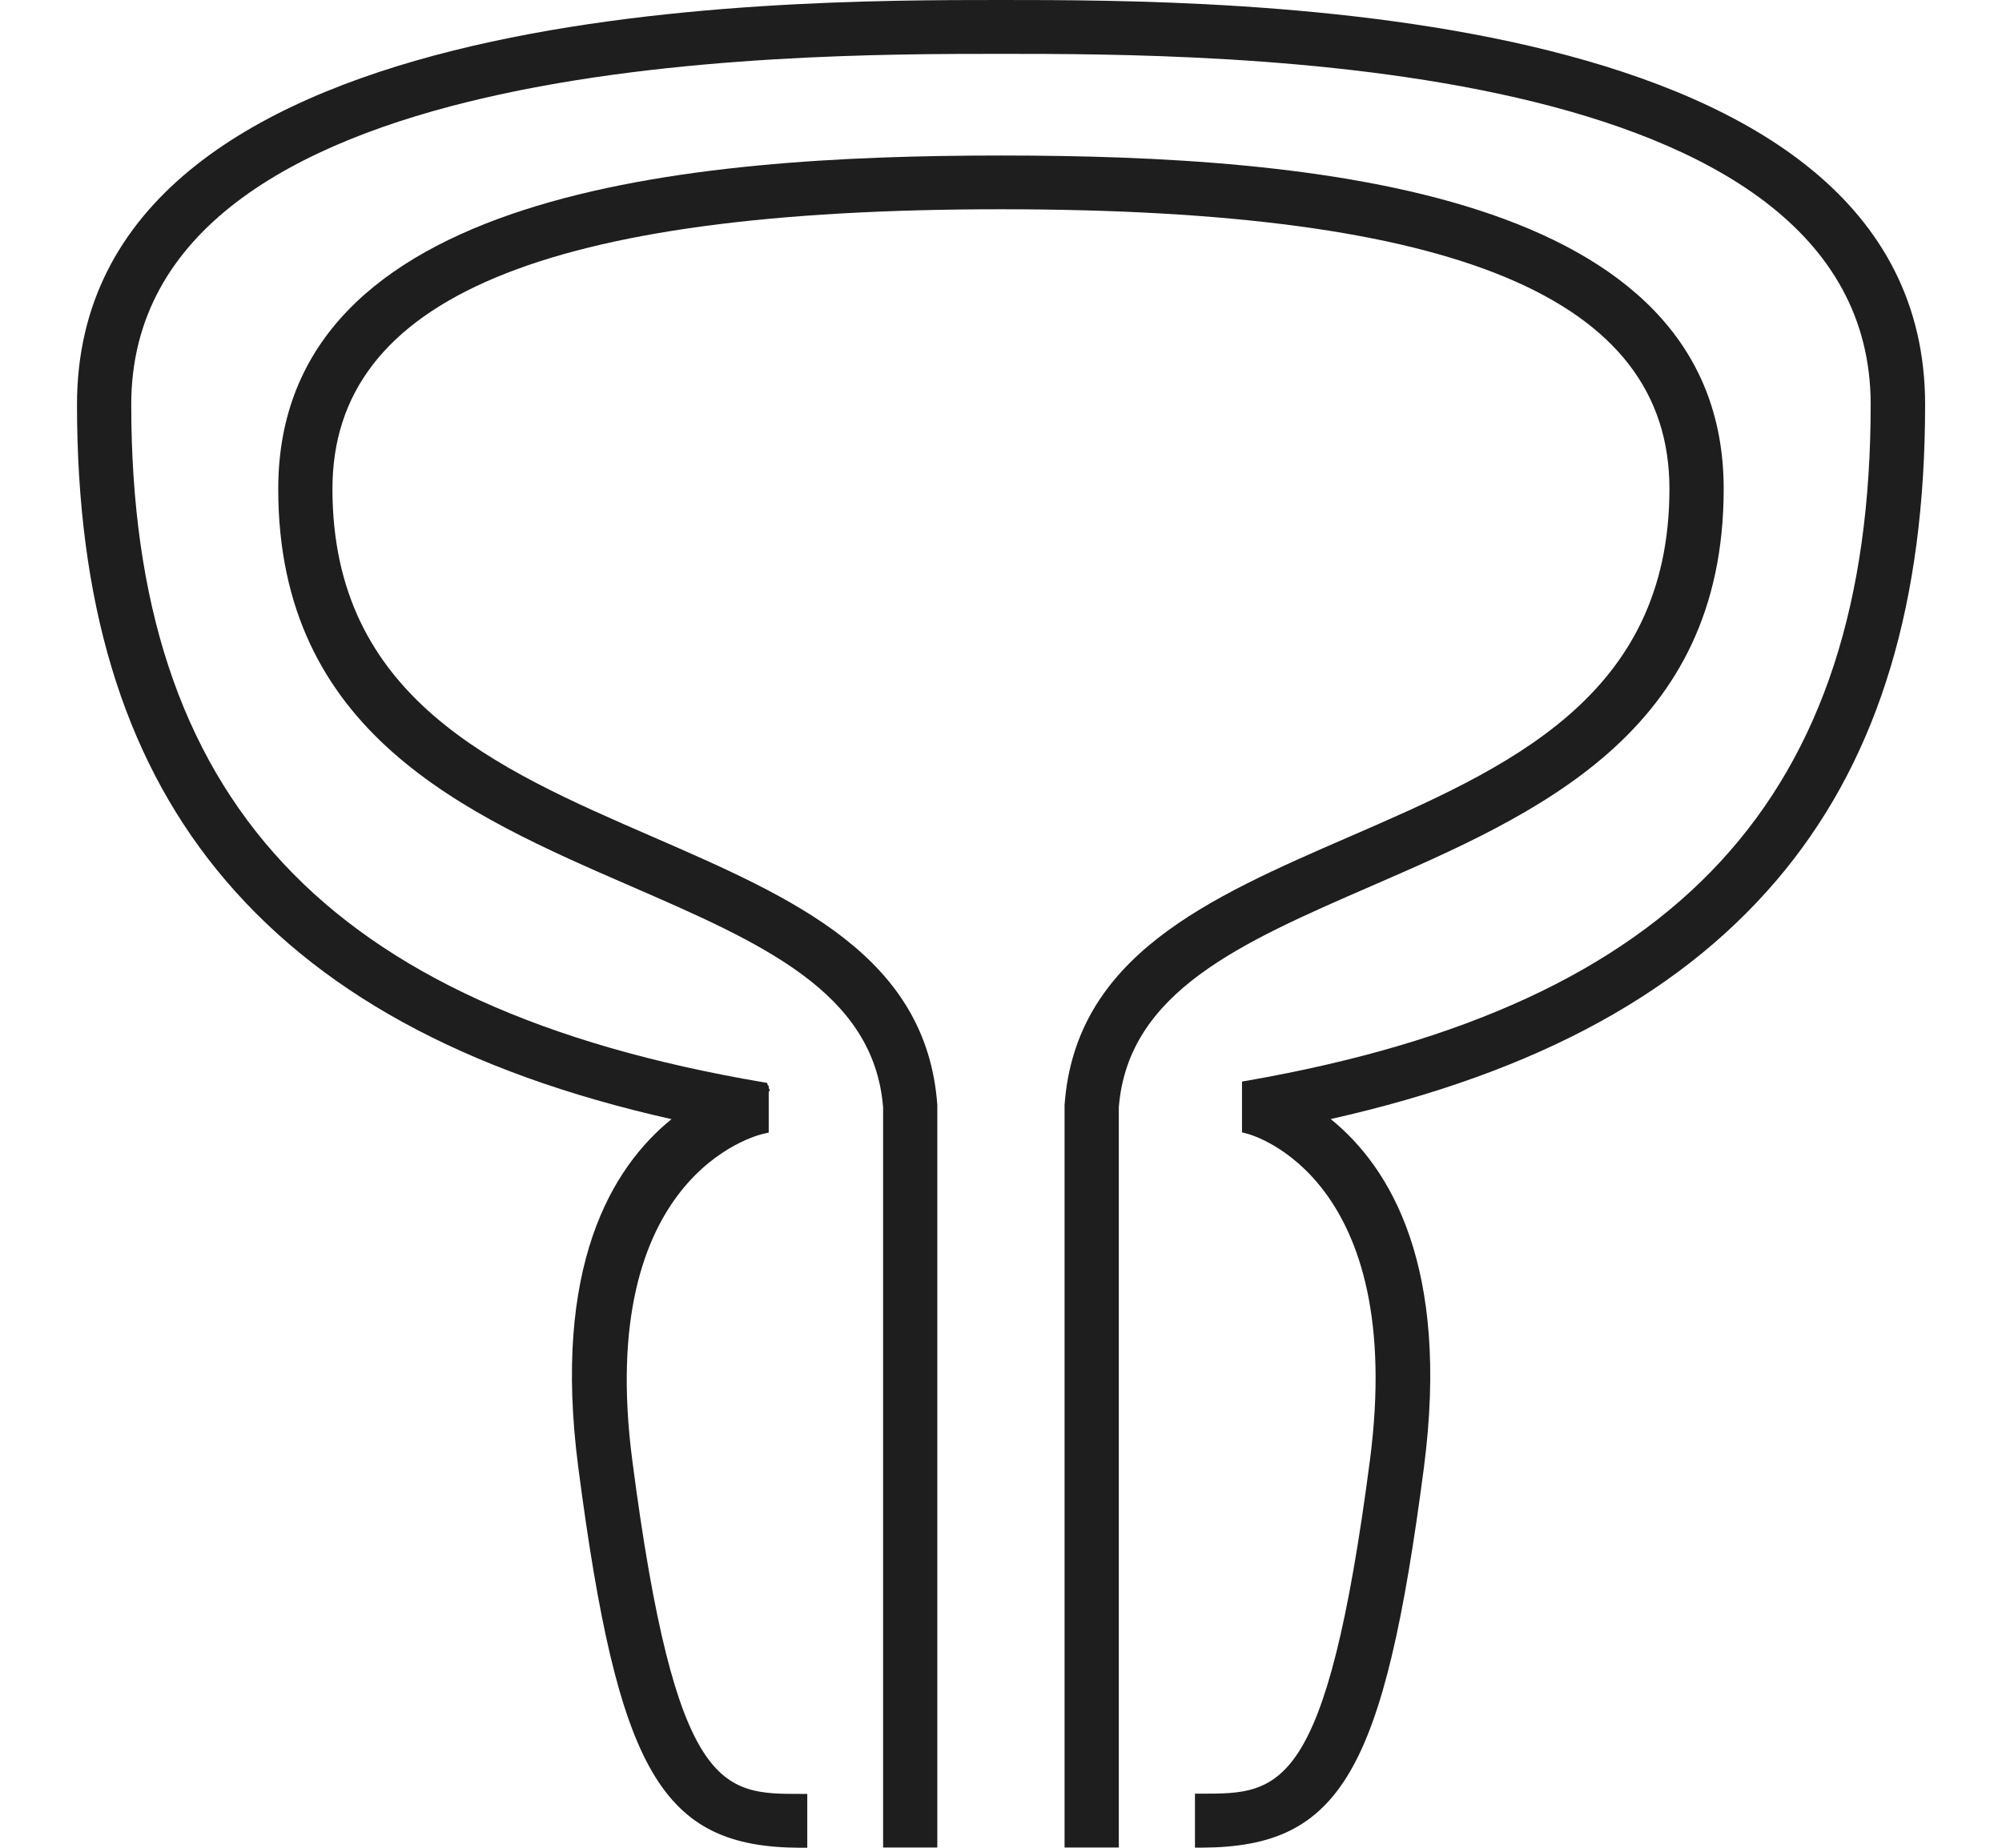
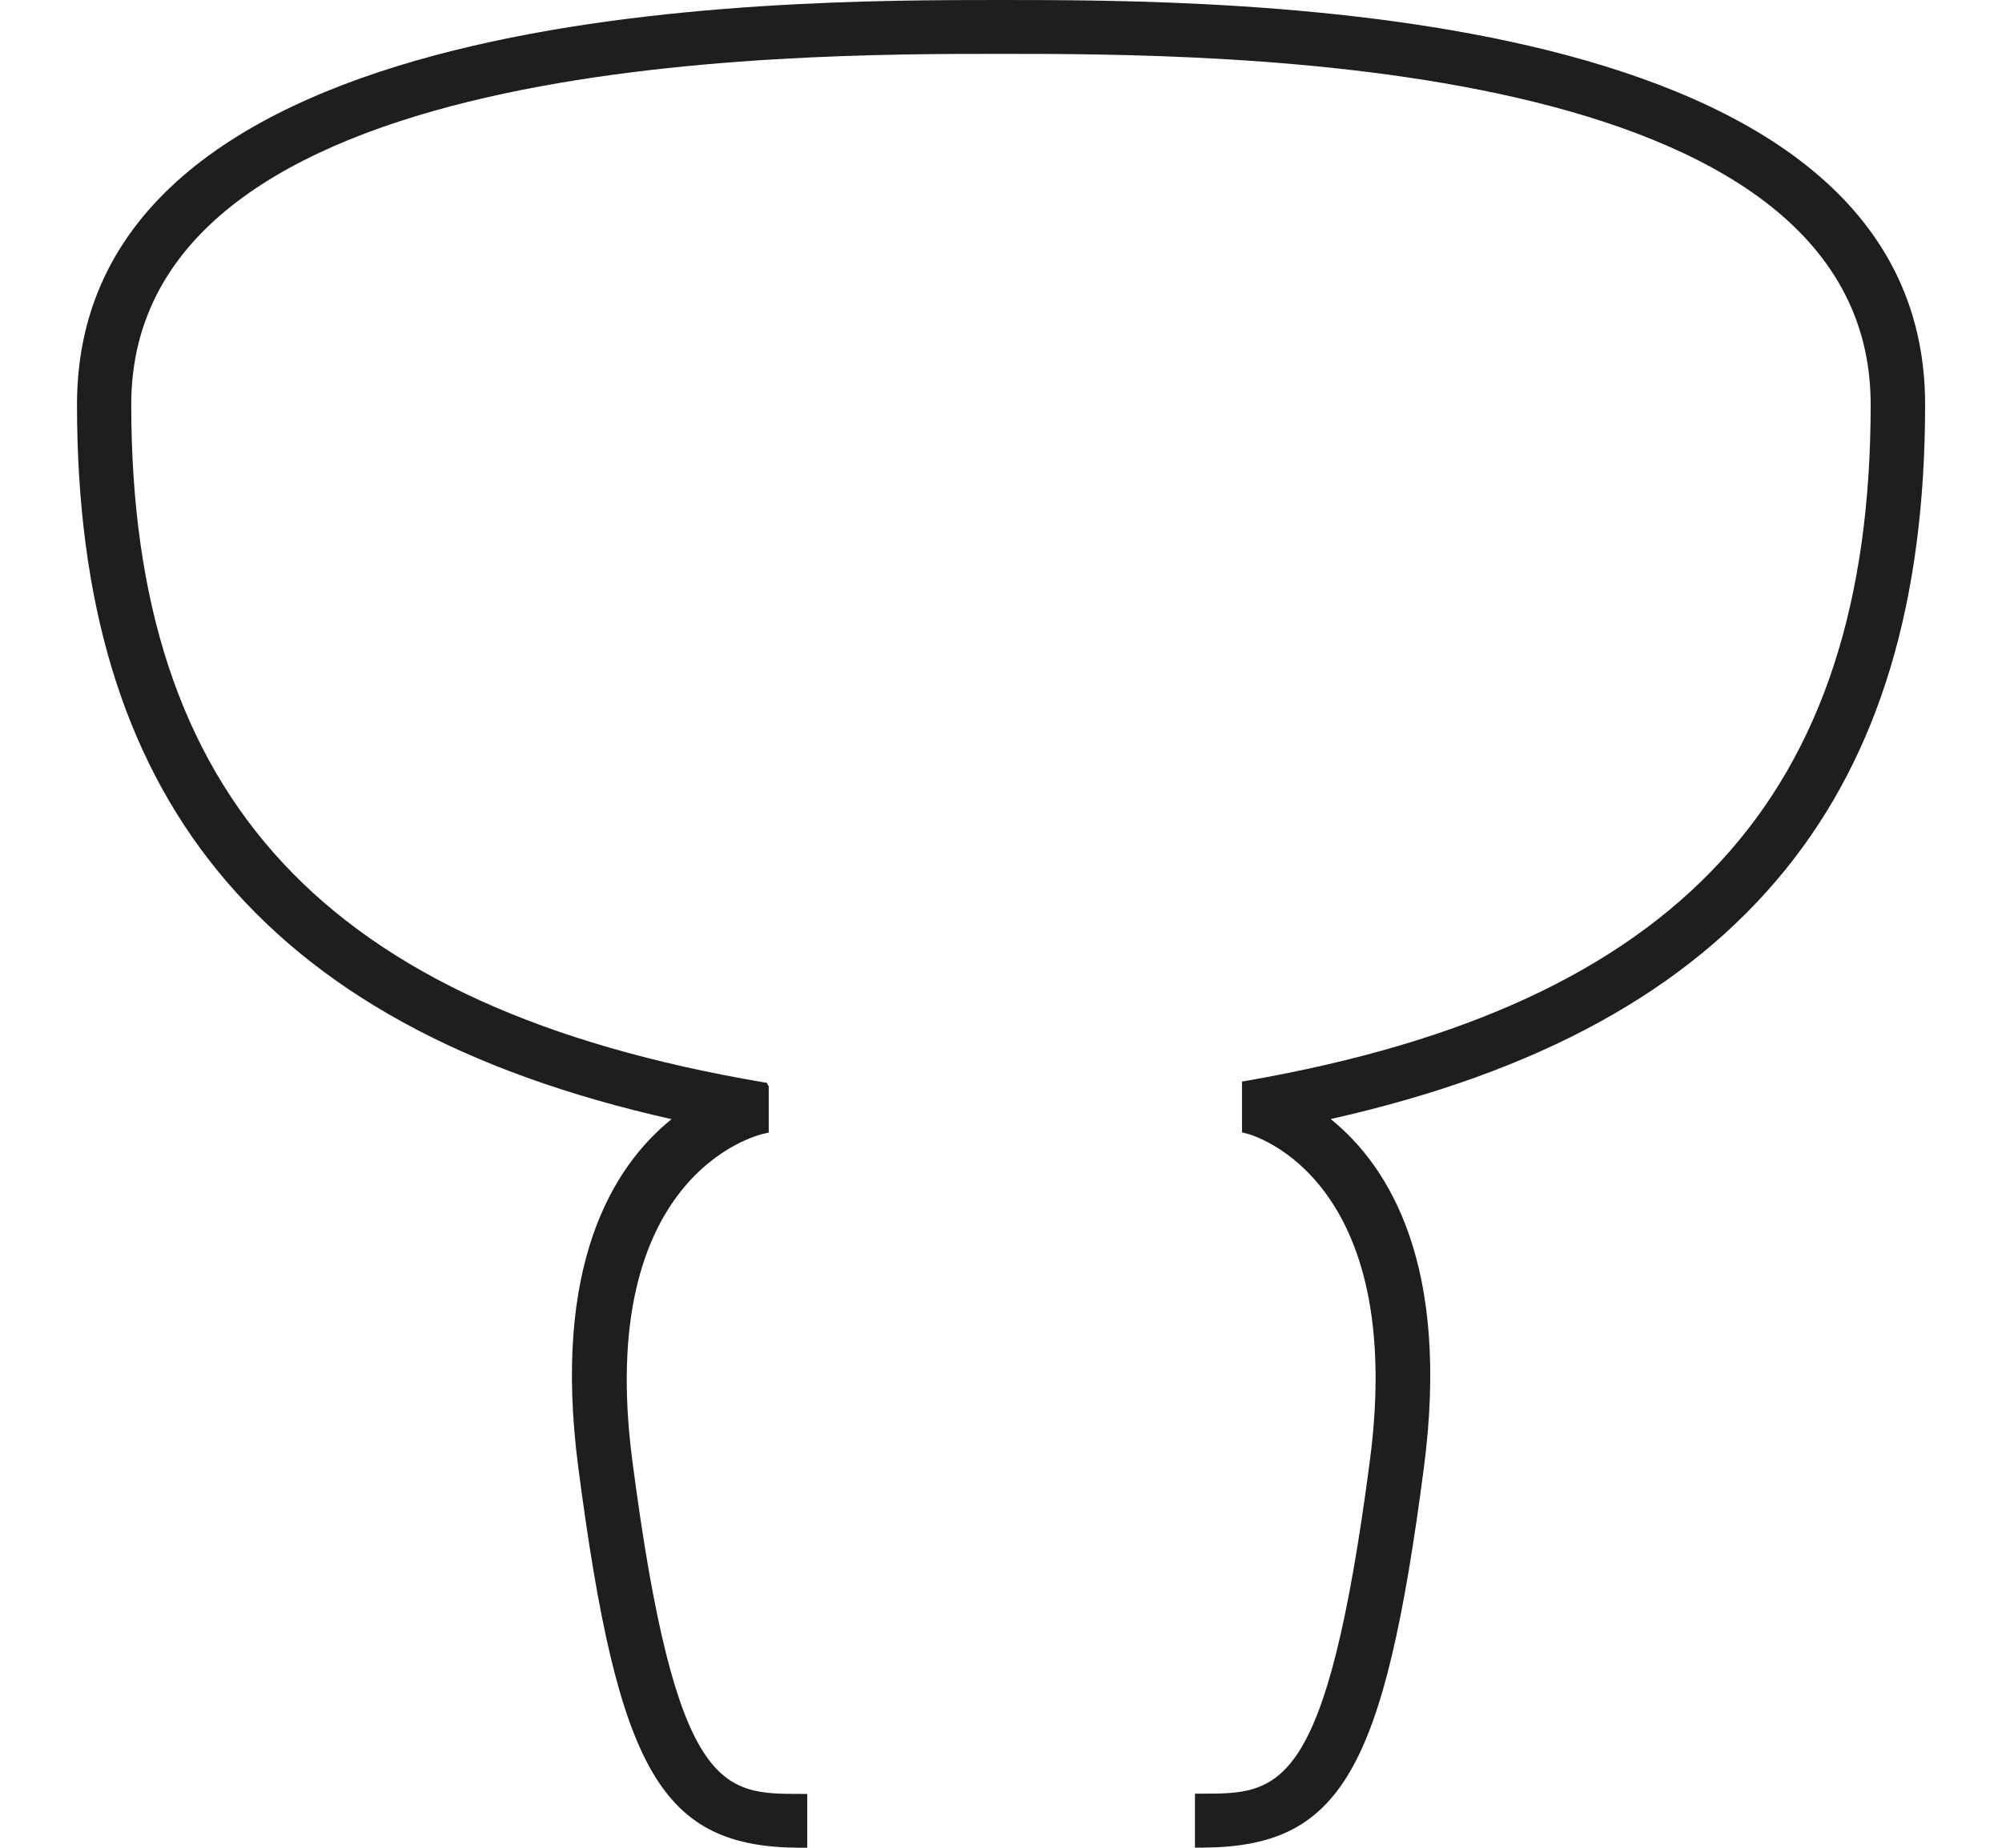
<svg xmlns="http://www.w3.org/2000/svg" width="52" height="48" viewBox="0 0 52 48" fill="none">
-   <path d="M44.771 12.702C44.771 4.938 34.057 4.04 25.999 4.04C17.941 4.04 7.227 4.938 7.227 12.702C7.227 19.04 12.09 21.154 16.384 23.02C19.771 24.493 22.697 25.765 22.938 28.766C22.938 28.78 22.938 28.797 22.938 28.811V47.994H24.346V28.772C24.346 28.749 24.346 28.73 24.346 28.707C24.068 24.833 20.61 23.33 16.948 21.736C12.861 19.96 8.635 18.122 8.635 12.7C8.635 7.745 14.151 5.436 25.999 5.436C37.846 5.436 43.362 7.745 43.362 12.7C43.362 18.122 39.136 19.96 35.049 21.736C31.387 23.327 27.929 24.833 27.651 28.707C27.651 28.73 27.651 28.749 27.651 28.772V47.994H29.06V28.811C29.06 28.797 29.06 28.78 29.06 28.766C29.298 25.765 32.226 24.493 35.613 23.02C39.904 21.154 44.771 19.04 44.771 12.702Z" fill="#1E1E1E" />
-   <path d="M25.999 0C20.063 0 2 0 2 10.509C2 15.627 3.188 19.58 5.628 22.592C8.179 25.737 12.045 27.86 17.442 29.073C15.888 30.331 14.338 32.902 15.021 38.124C16.056 46.049 17.186 47.989 20.789 48H20.968V46.601H20.792C18.771 46.601 17.552 46.601 16.424 37.944C15.455 30.526 19.65 29.493 19.828 29.453L19.967 29.422V28.358L19.995 28.33L19.967 28.254V28.212L19.944 28.192L19.922 28.13L19.82 28.113C8.468 26.182 3.409 20.754 3.409 10.509C3.409 1.399 20.412 1.399 25.999 1.399C31.585 1.399 48.589 1.399 48.589 10.507C48.589 20.695 43.597 26.111 32.407 28.071L32.26 28.096V29.416L32.393 29.45C32.563 29.495 36.537 30.619 35.582 37.938C34.451 46.595 33.232 46.595 31.214 46.595H31.038V47.997H31.217C34.816 47.983 35.95 46.046 36.985 38.121C37.665 32.899 36.117 30.329 34.564 29.07C39.961 27.857 43.827 25.734 46.375 22.59C48.815 19.577 50.003 15.625 50.003 10.507C50 0 31.937 0 25.999 0Z" fill="#1E1E1E" />
+   <path d="M25.999 0C20.063 0 2 0 2 10.509C2 15.627 3.188 19.58 5.628 22.592C8.179 25.737 12.045 27.86 17.442 29.073C15.888 30.331 14.338 32.902 15.021 38.124C16.056 46.049 17.186 47.989 20.789 48H20.968V46.601H20.792C18.771 46.601 17.552 46.601 16.424 37.944C15.455 30.526 19.65 29.493 19.828 29.453L19.967 29.422V28.358L19.967 28.254V28.212L19.944 28.192L19.922 28.13L19.82 28.113C8.468 26.182 3.409 20.754 3.409 10.509C3.409 1.399 20.412 1.399 25.999 1.399C31.585 1.399 48.589 1.399 48.589 10.507C48.589 20.695 43.597 26.111 32.407 28.071L32.26 28.096V29.416L32.393 29.45C32.563 29.495 36.537 30.619 35.582 37.938C34.451 46.595 33.232 46.595 31.214 46.595H31.038V47.997H31.217C34.816 47.983 35.95 46.046 36.985 38.121C37.665 32.899 36.117 30.329 34.564 29.07C39.961 27.857 43.827 25.734 46.375 22.59C48.815 19.577 50.003 15.625 50.003 10.507C50 0 31.937 0 25.999 0Z" fill="#1E1E1E" />
</svg>